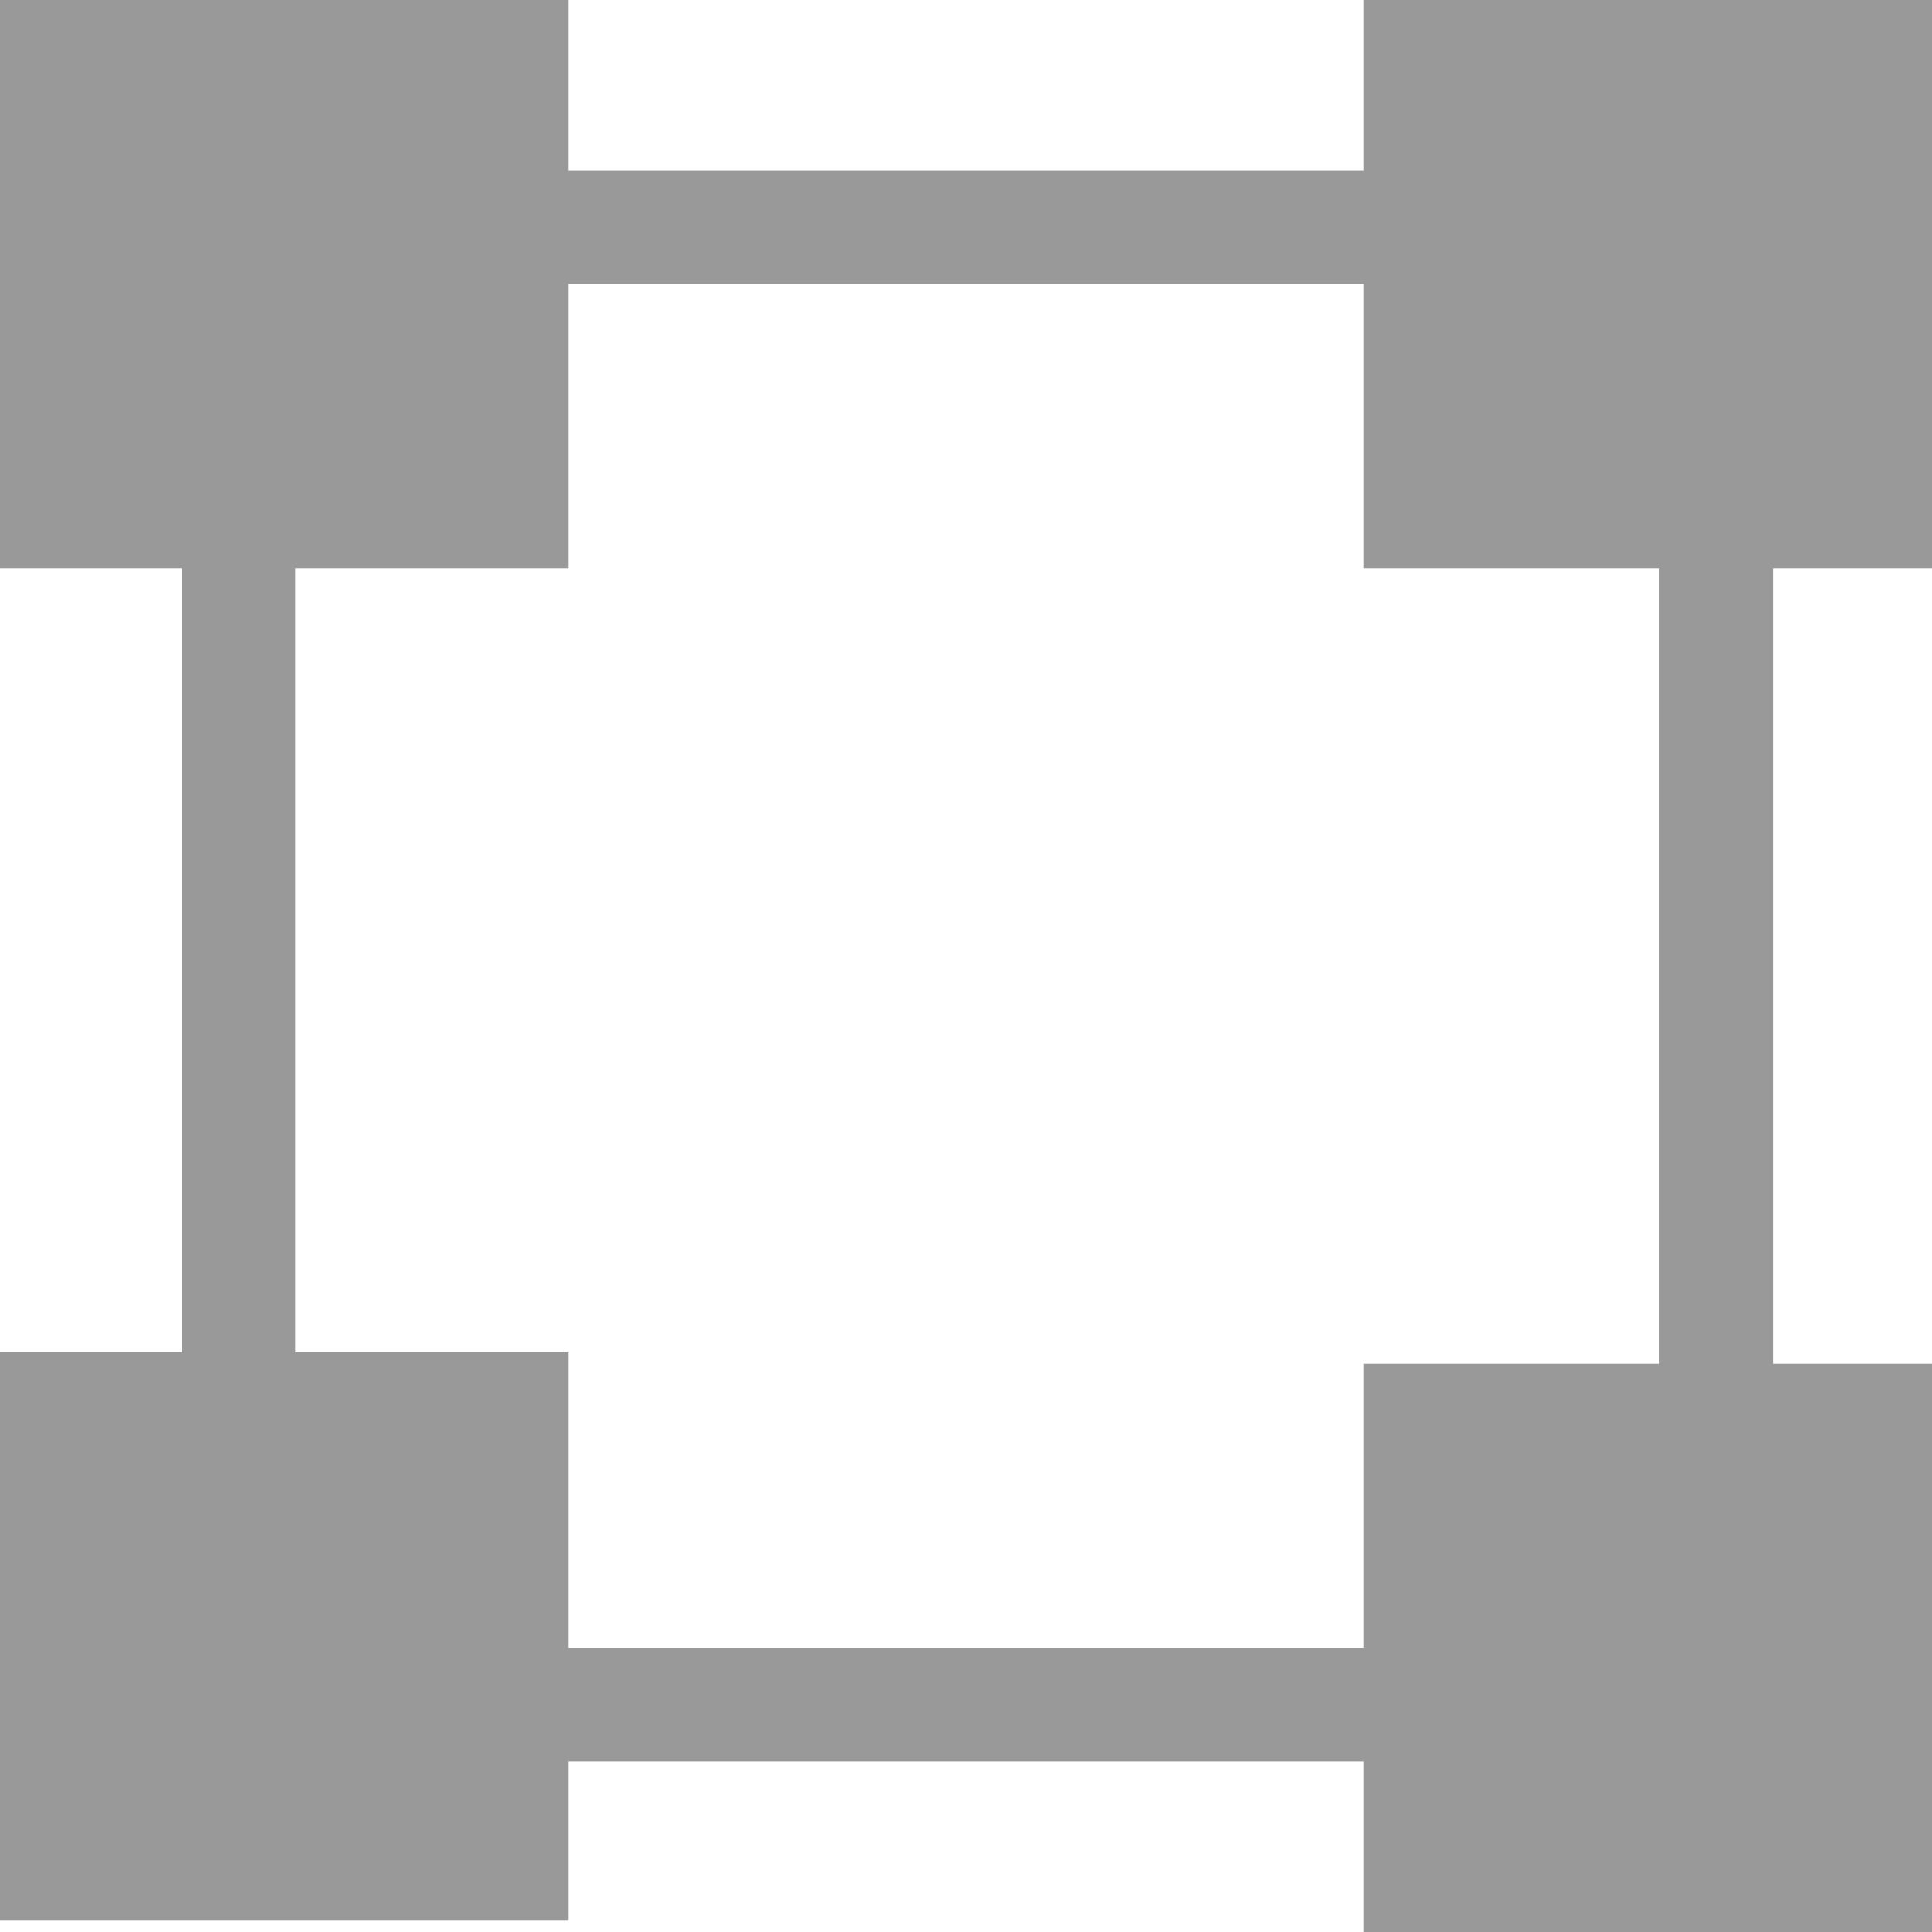
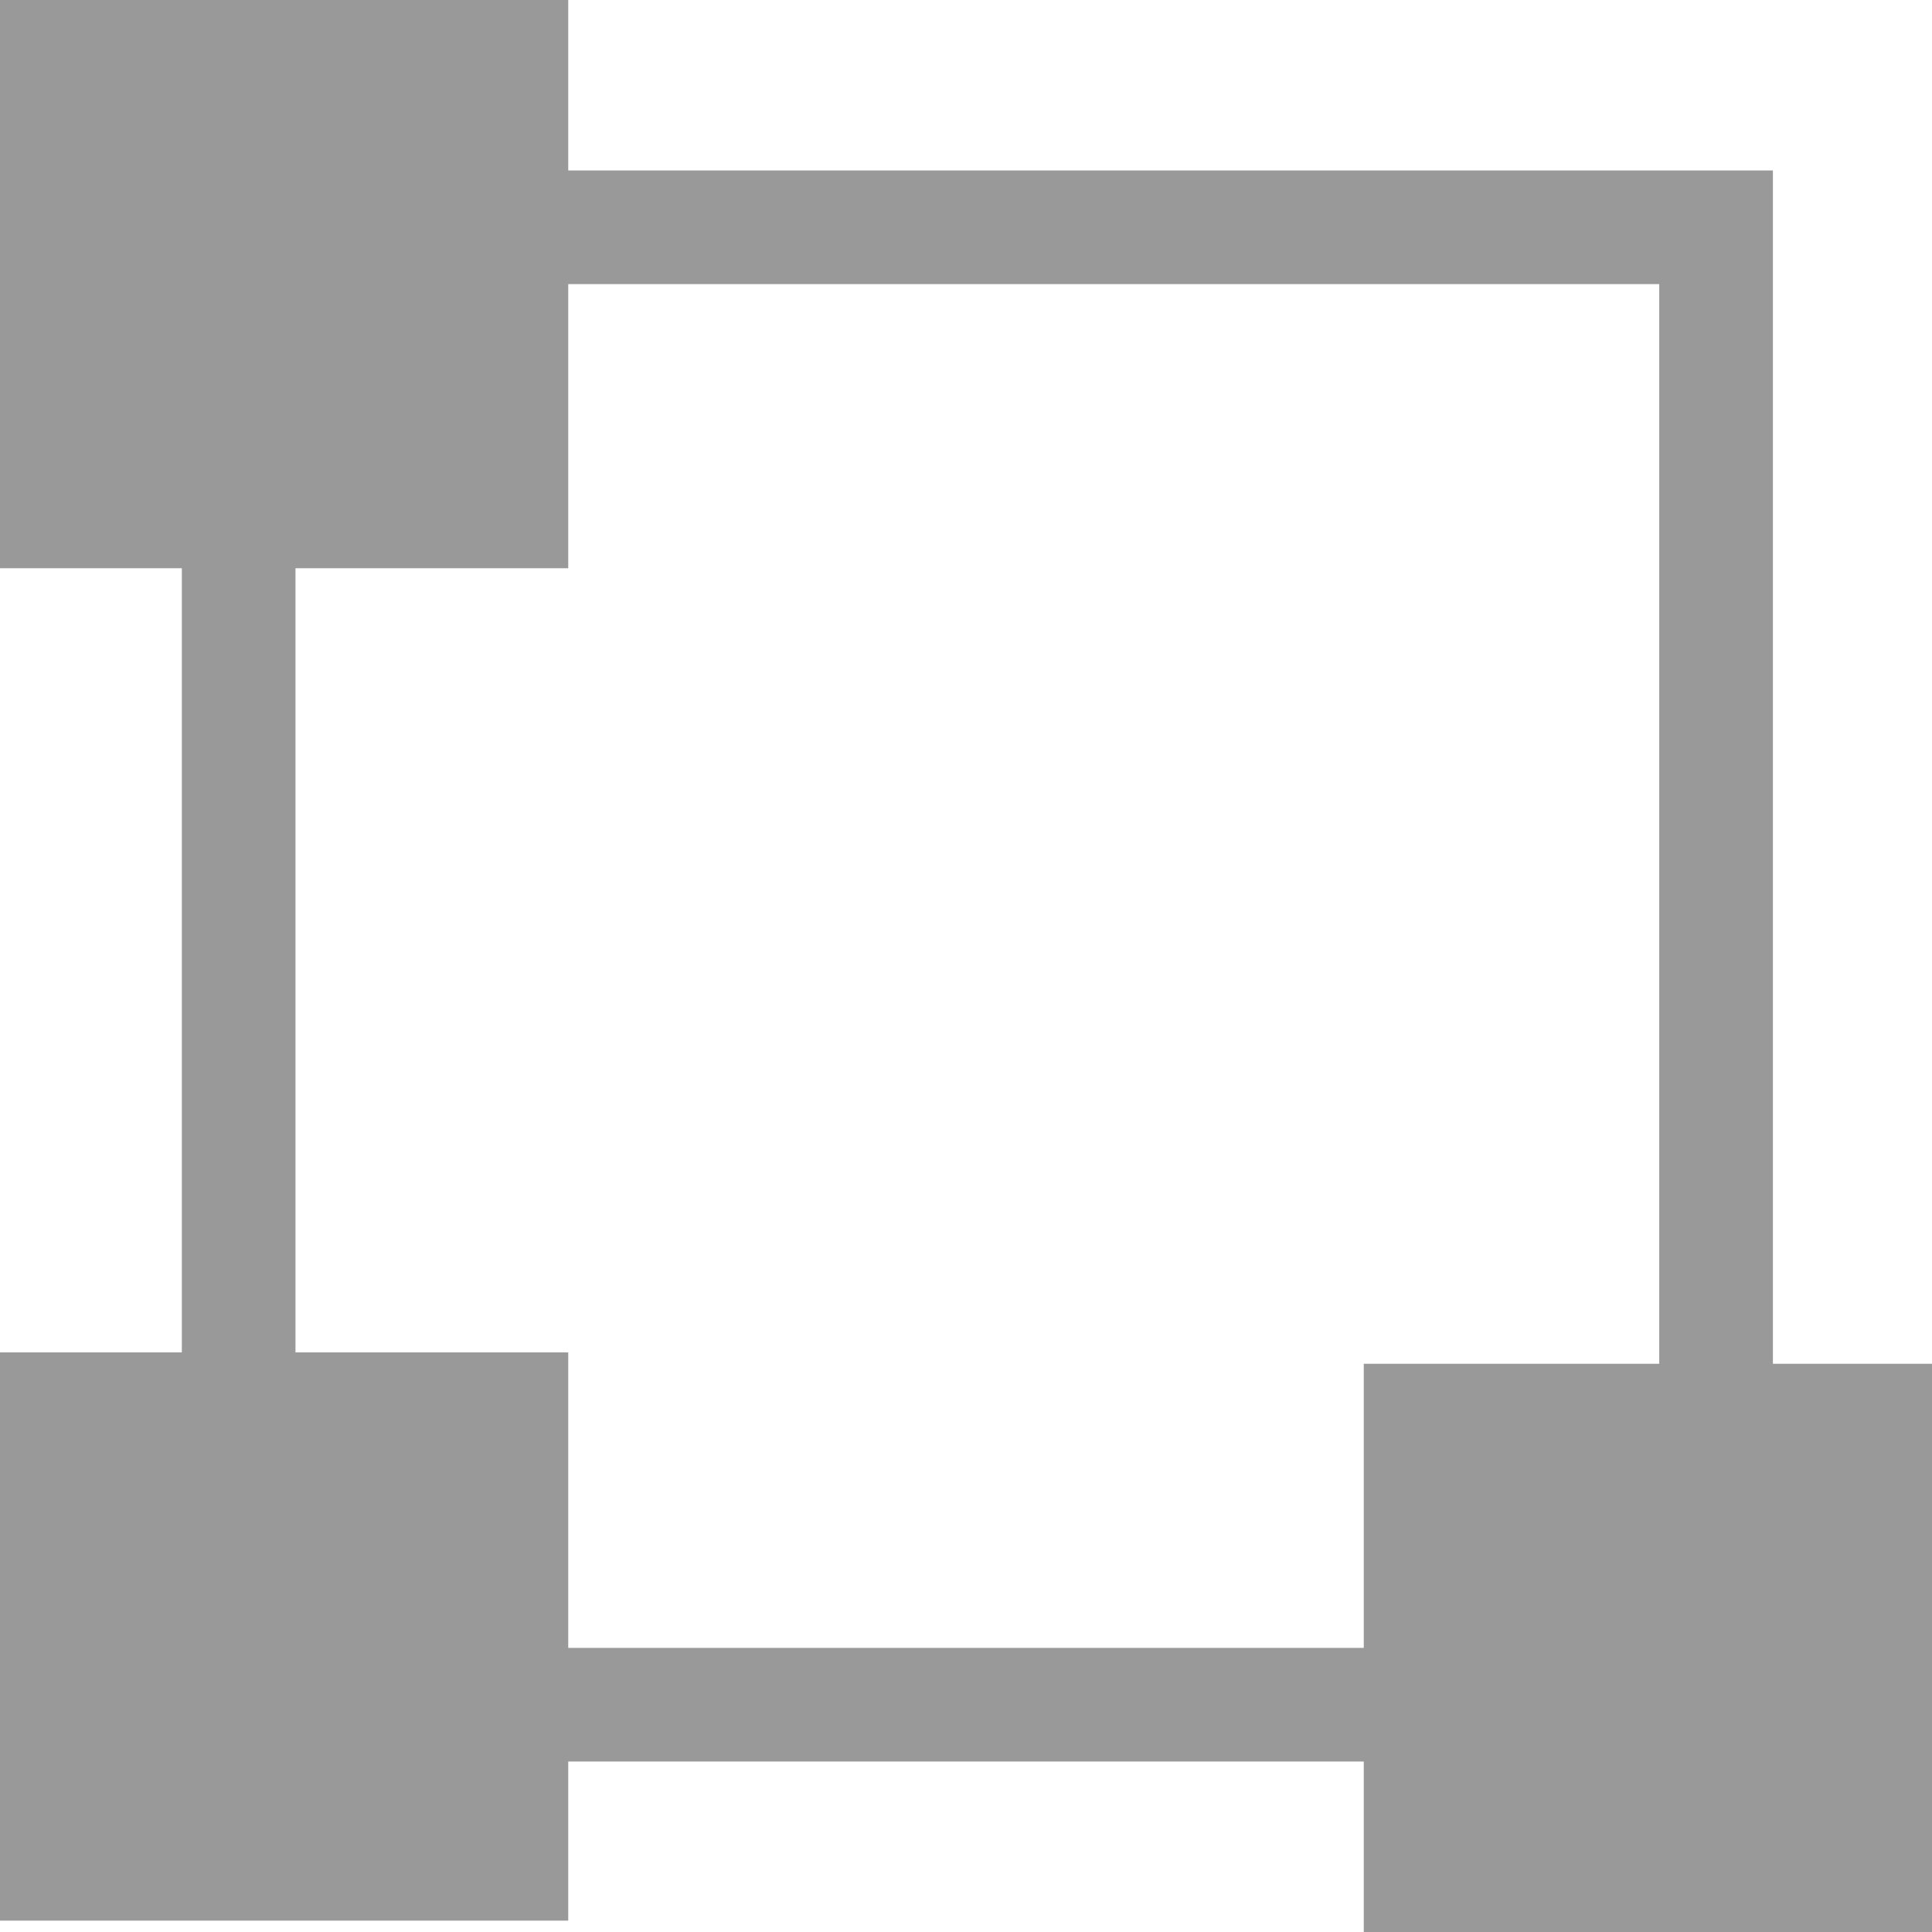
<svg xmlns="http://www.w3.org/2000/svg" xmlns:ns1="http://sodipodi.sourceforge.net/DTD/sodipodi-0.dtd" xmlns:ns2="http://www.inkscape.org/namespaces/inkscape" version="1.1" id="transform_position" x="0px" y="0px" viewBox="0 0 17 17" xml:space="preserve" ns1:docname="default_positioning_gr.svg" width="17" height="17" ns2:version="1.2 (dc2aeda, 2022-05-15)">
  <defs id="defs826" />
  <ns1:namedview id="namedview824" pagecolor="#ffffff" bordercolor="#666666" borderopacity="1.0" ns2:showpageshadow="2" ns2:pageopacity="0.0" ns2:pagecheckerboard="0" ns2:deskcolor="#d1d1d1" showgrid="false" ns2:zoom="14.541667" ns2:cx="8.4928367" ns2:cy="8.4584527" ns2:current-layer="transform_position" />
  <style id="style809">
  .st0{fill:none;stroke:#ccc;stroke-miterlimit:10;}
  .st1{fill:#cccbcb;}
  .st2{fill:none;}
</style>
  <rect x="2.1" y="2" class="st0" width="13" height="13" id="rect811" style="stroke:#999999" />
  <rect x="0.5" y="0.5" class="st1" width="4" height="4" id="rect813" style="fill:#999999;stroke:#999999" />
-   <rect x="12.5" y="0.5" class="st1" width="4" height="4" id="rect815" style="fill:#999999;stroke:#999999" />
  <rect x="12.5" y="12.5" class="st1" width="4" height="4" id="rect817" style="fill:#999999;stroke:#999999" />
  <rect x="0.5" y="12.4" class="st1" width="4" height="4" id="rect819" style="fill:#999999;stroke:#999999" />
  <rect x="-3.5" class="st2" width="24" height="24" id="rect821" y="-3.5" />
</svg>